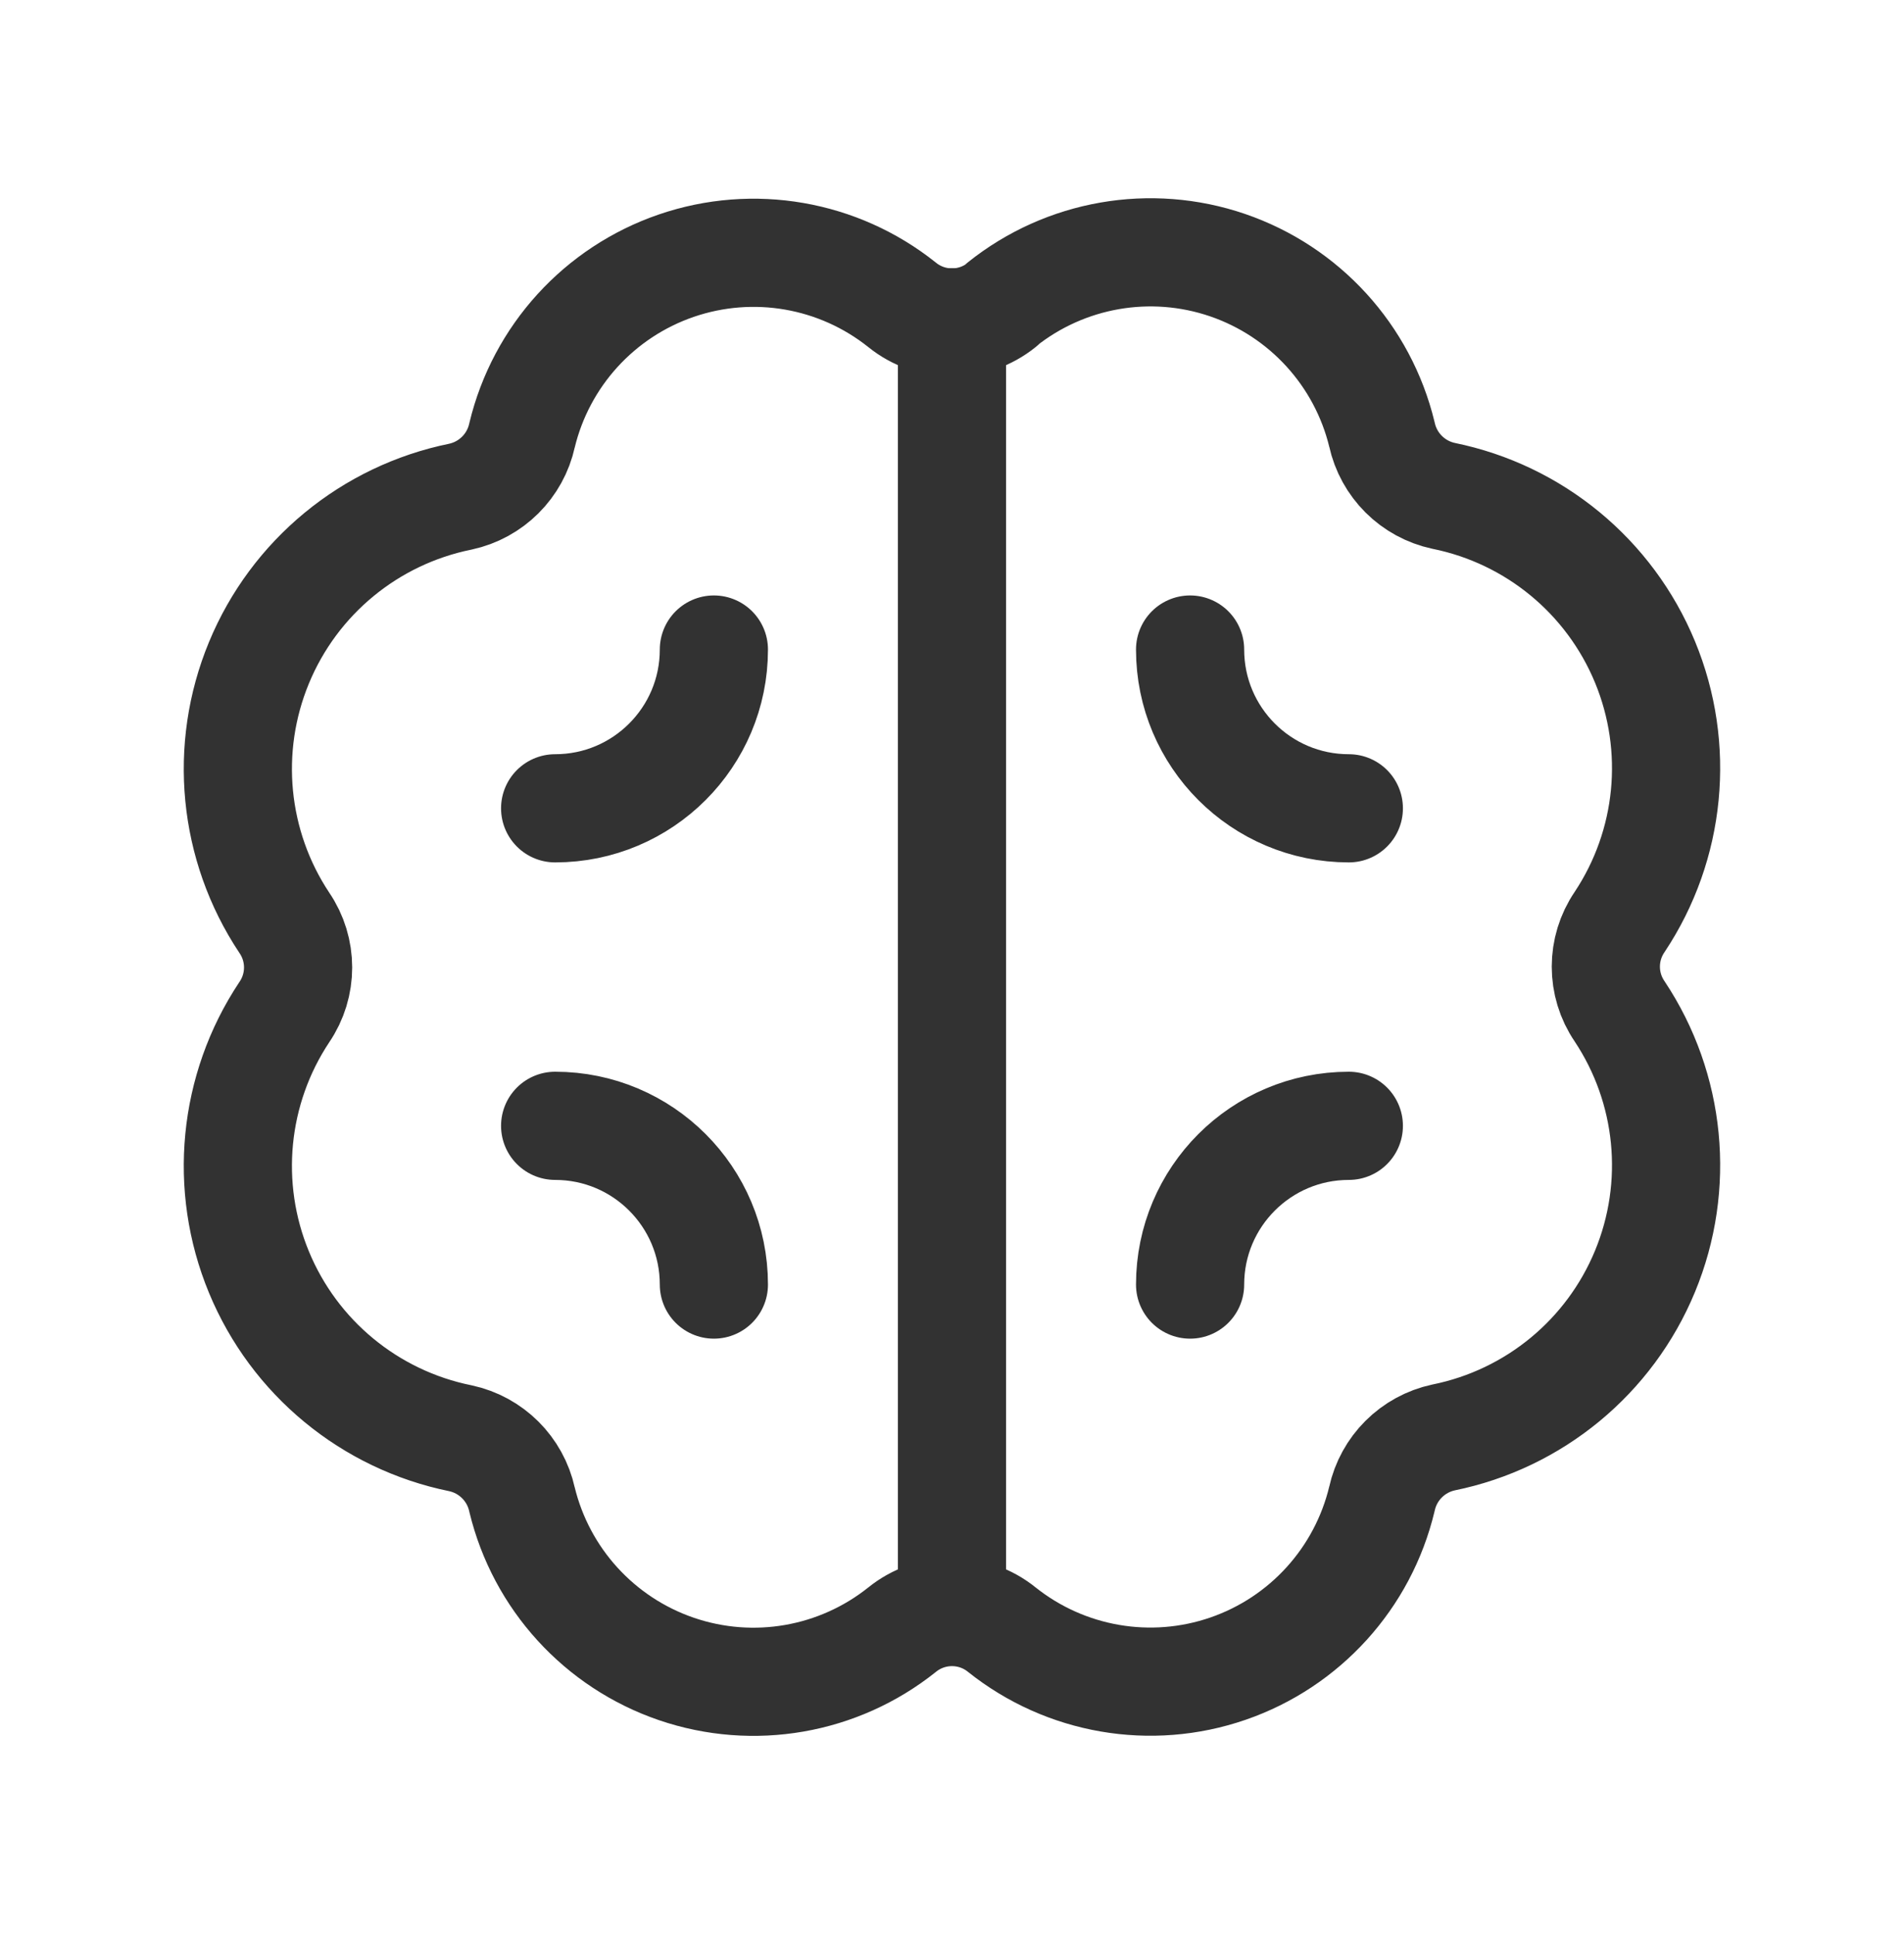
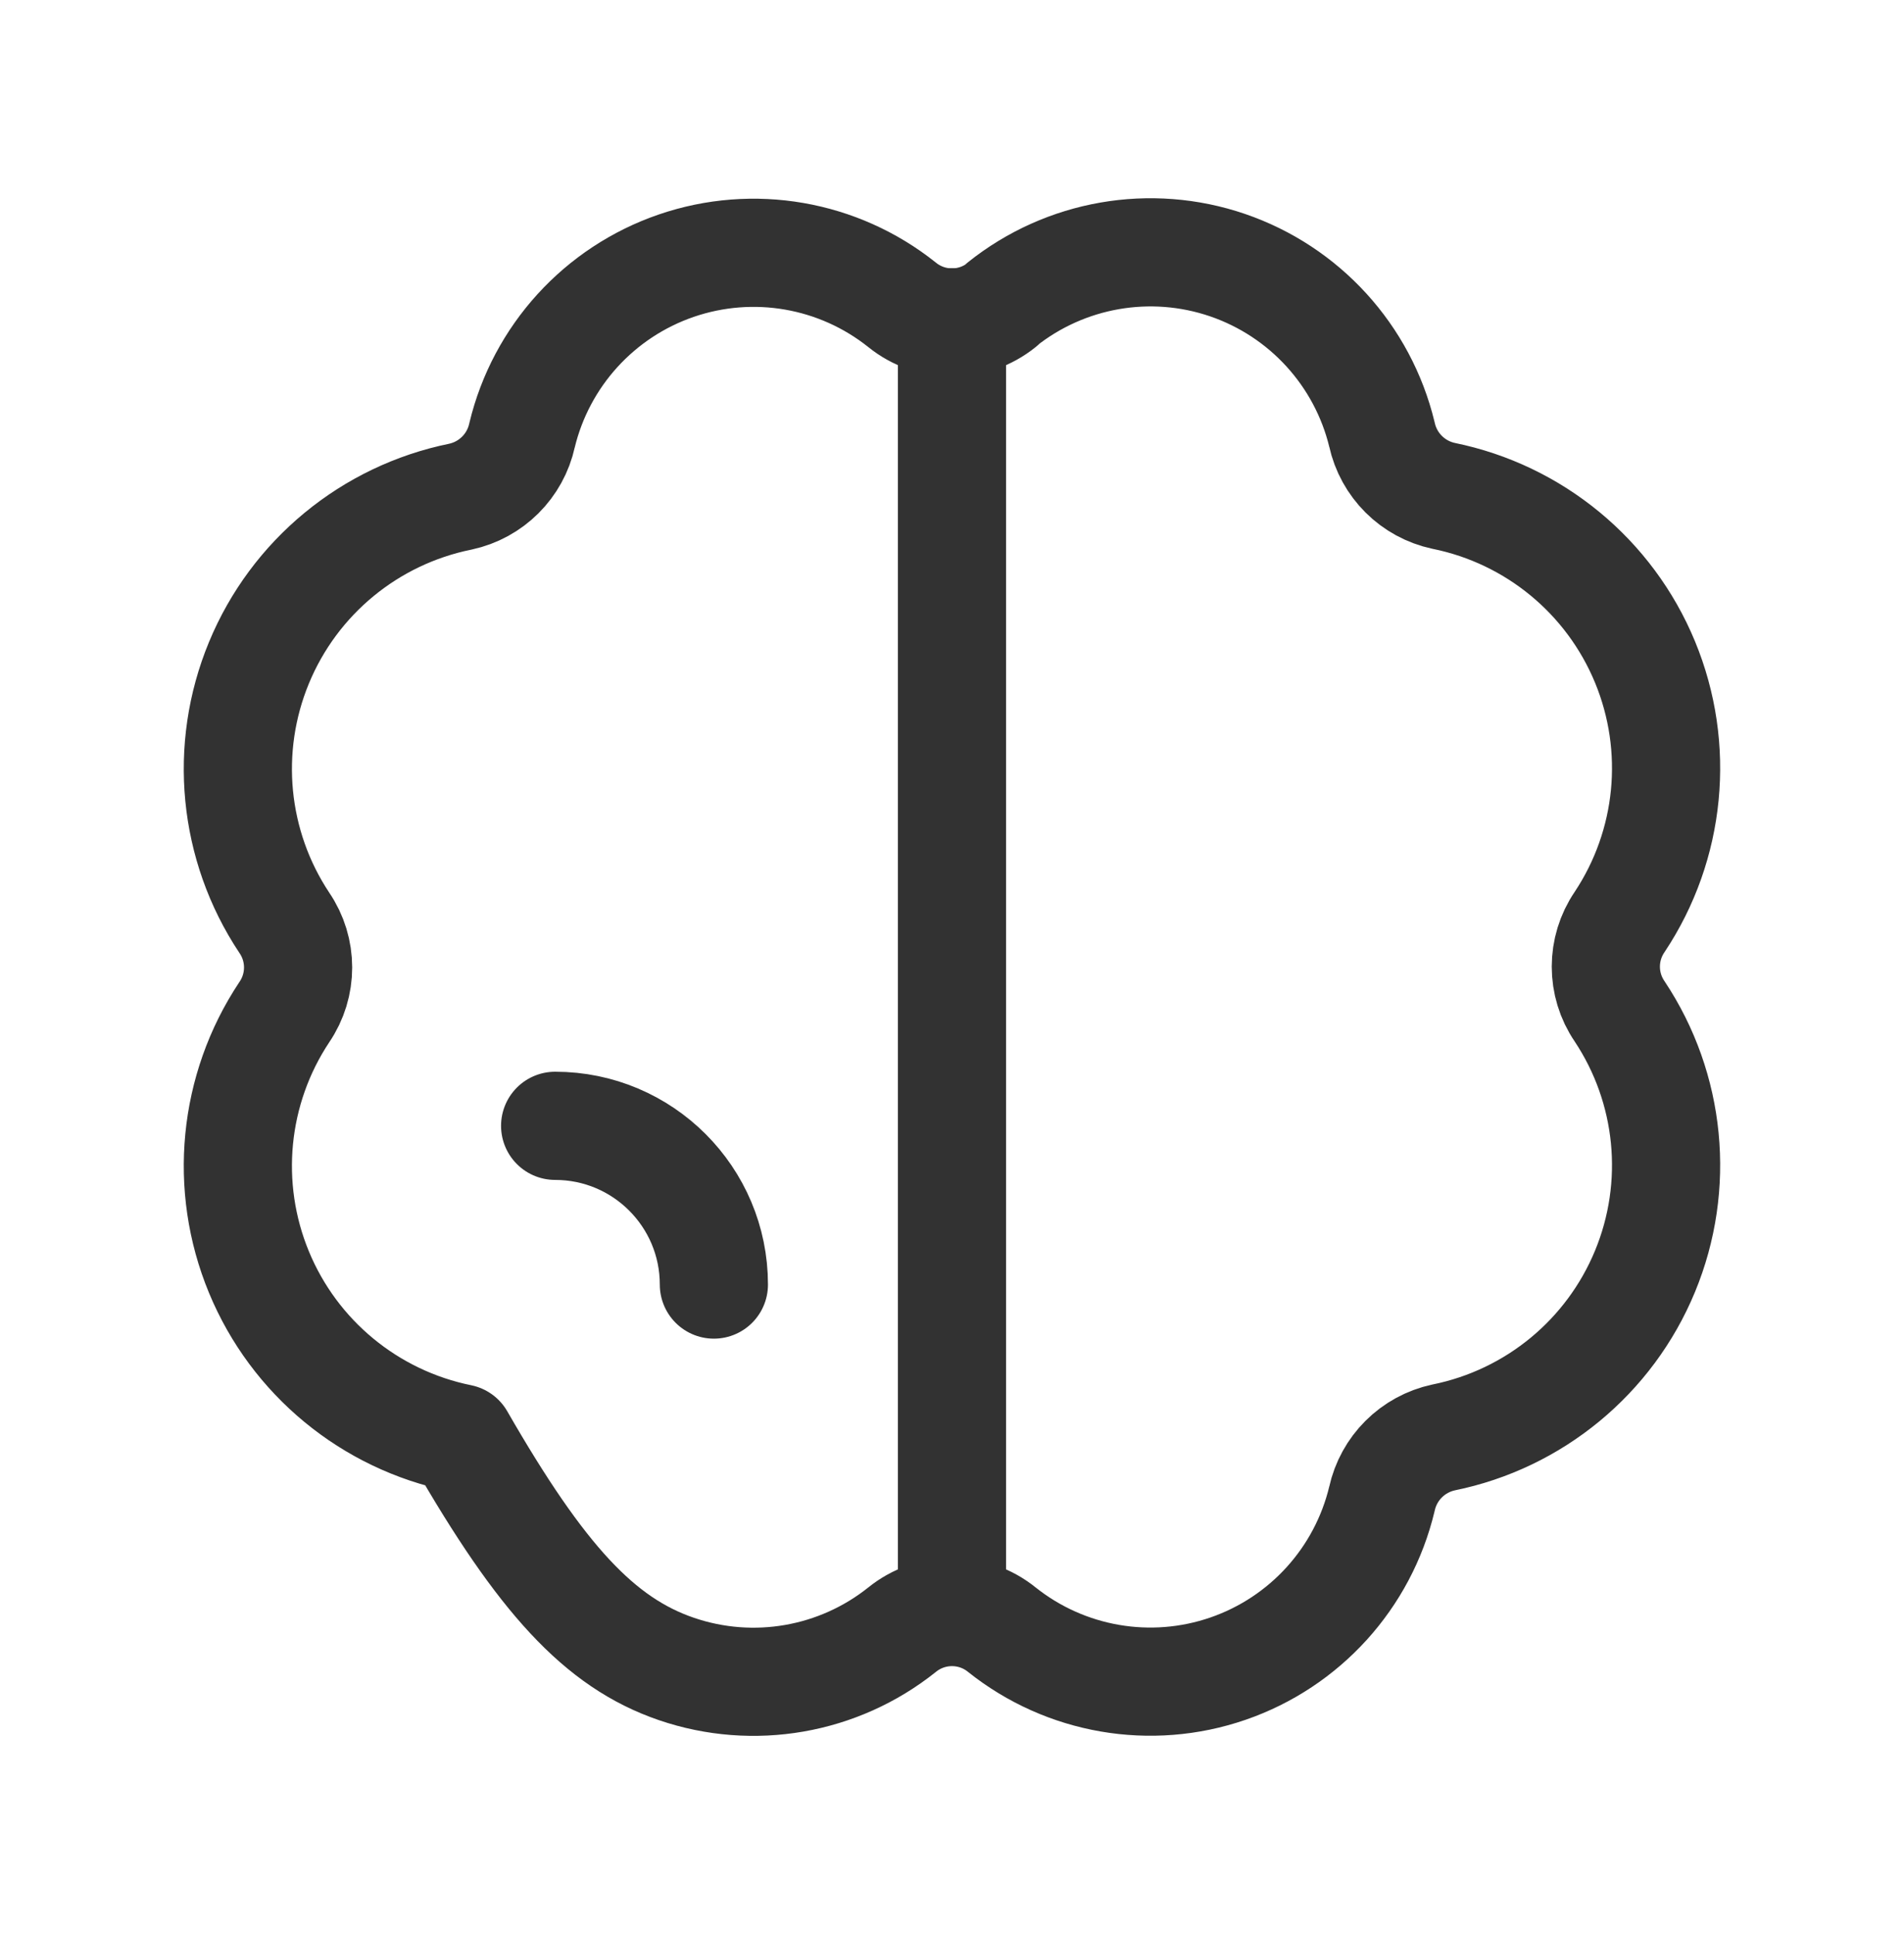
<svg xmlns="http://www.w3.org/2000/svg" width="64" height="65" viewBox="0 0 64 65" fill="none">
-   <path fill-rule="evenodd" clip-rule="evenodd" d="M33.677 10.244C32.699 11.036 31.3 11.036 30.321 10.244C28.183 8.537 25.32 8.041 22.732 8.929C20.143 9.818 18.188 11.966 17.548 14.627C17.322 15.662 16.511 16.469 15.475 16.692C12.43 17.31 9.891 19.403 8.704 22.275C7.516 25.147 7.835 28.421 9.555 31.01C10.175 31.917 10.175 33.112 9.555 34.019C7.835 36.608 7.516 39.882 8.704 42.754C9.891 45.626 12.43 47.719 15.475 48.337C16.511 48.559 17.322 49.367 17.548 50.402C18.192 53.06 20.148 55.205 22.736 56.091C25.324 56.976 28.184 56.479 30.321 54.772C31.3 53.98 32.699 53.98 33.677 54.772C35.818 56.478 38.683 56.973 41.272 56.082C43.86 55.191 45.814 53.038 46.451 50.375C46.677 49.34 47.487 48.533 48.524 48.31C51.57 47.692 54.108 45.598 55.295 42.725C56.482 39.853 56.162 36.578 54.441 33.99C53.823 33.084 53.823 31.892 54.441 30.986C56.162 28.398 56.482 25.123 55.295 22.25C54.108 19.377 51.57 17.284 48.524 16.665C47.487 16.443 46.677 15.635 46.451 14.6C45.807 11.942 43.85 9.797 41.263 8.911C38.675 8.026 35.814 8.524 33.677 10.23V10.244Z" stroke="#323232" stroke-width="3.636" stroke-linecap="round" stroke-linejoin="round" />
+   <path fill-rule="evenodd" clip-rule="evenodd" d="M33.677 10.244C32.699 11.036 31.3 11.036 30.321 10.244C28.183 8.537 25.32 8.041 22.732 8.929C20.143 9.818 18.188 11.966 17.548 14.627C17.322 15.662 16.511 16.469 15.475 16.692C12.43 17.31 9.891 19.403 8.704 22.275C7.516 25.147 7.835 28.421 9.555 31.01C10.175 31.917 10.175 33.112 9.555 34.019C7.835 36.608 7.516 39.882 8.704 42.754C9.891 45.626 12.43 47.719 15.475 48.337C18.192 53.06 20.148 55.205 22.736 56.091C25.324 56.976 28.184 56.479 30.321 54.772C31.3 53.98 32.699 53.98 33.677 54.772C35.818 56.478 38.683 56.973 41.272 56.082C43.86 55.191 45.814 53.038 46.451 50.375C46.677 49.34 47.487 48.533 48.524 48.31C51.57 47.692 54.108 45.598 55.295 42.725C56.482 39.853 56.162 36.578 54.441 33.99C53.823 33.084 53.823 31.892 54.441 30.986C56.162 28.398 56.482 25.123 55.295 22.25C54.108 19.377 51.57 17.284 48.524 16.665C47.487 16.443 46.677 15.635 46.451 14.6C45.807 11.942 43.85 9.797 41.263 8.911C38.675 8.026 35.814 8.524 33.677 10.23V10.244Z" stroke="#323232" stroke-width="3.636" stroke-linecap="round" stroke-linejoin="round" />
  <path d="M31.999 10.832V54.165" stroke="#323232" stroke-width="3.636" stroke-linecap="round" stroke-linejoin="round" />
-   <path d="M40.003 43.172C40.003 40.226 42.392 37.837 45.339 37.837" stroke="#323232" stroke-width="3.636" stroke-linecap="round" stroke-linejoin="round" />
-   <path d="M23.996 21.83C23.996 24.777 21.607 27.166 18.66 27.166" stroke="#323232" stroke-width="3.636" stroke-linecap="round" stroke-linejoin="round" />
  <path d="M23.996 43.172C23.996 40.226 21.607 37.837 18.66 37.837" stroke="#323232" stroke-width="3.636" stroke-linecap="round" stroke-linejoin="round" />
-   <path d="M40.003 21.83C40.003 24.777 42.392 27.166 45.339 27.166" stroke="#323232" stroke-width="3.636" stroke-linecap="round" stroke-linejoin="round" />
</svg>